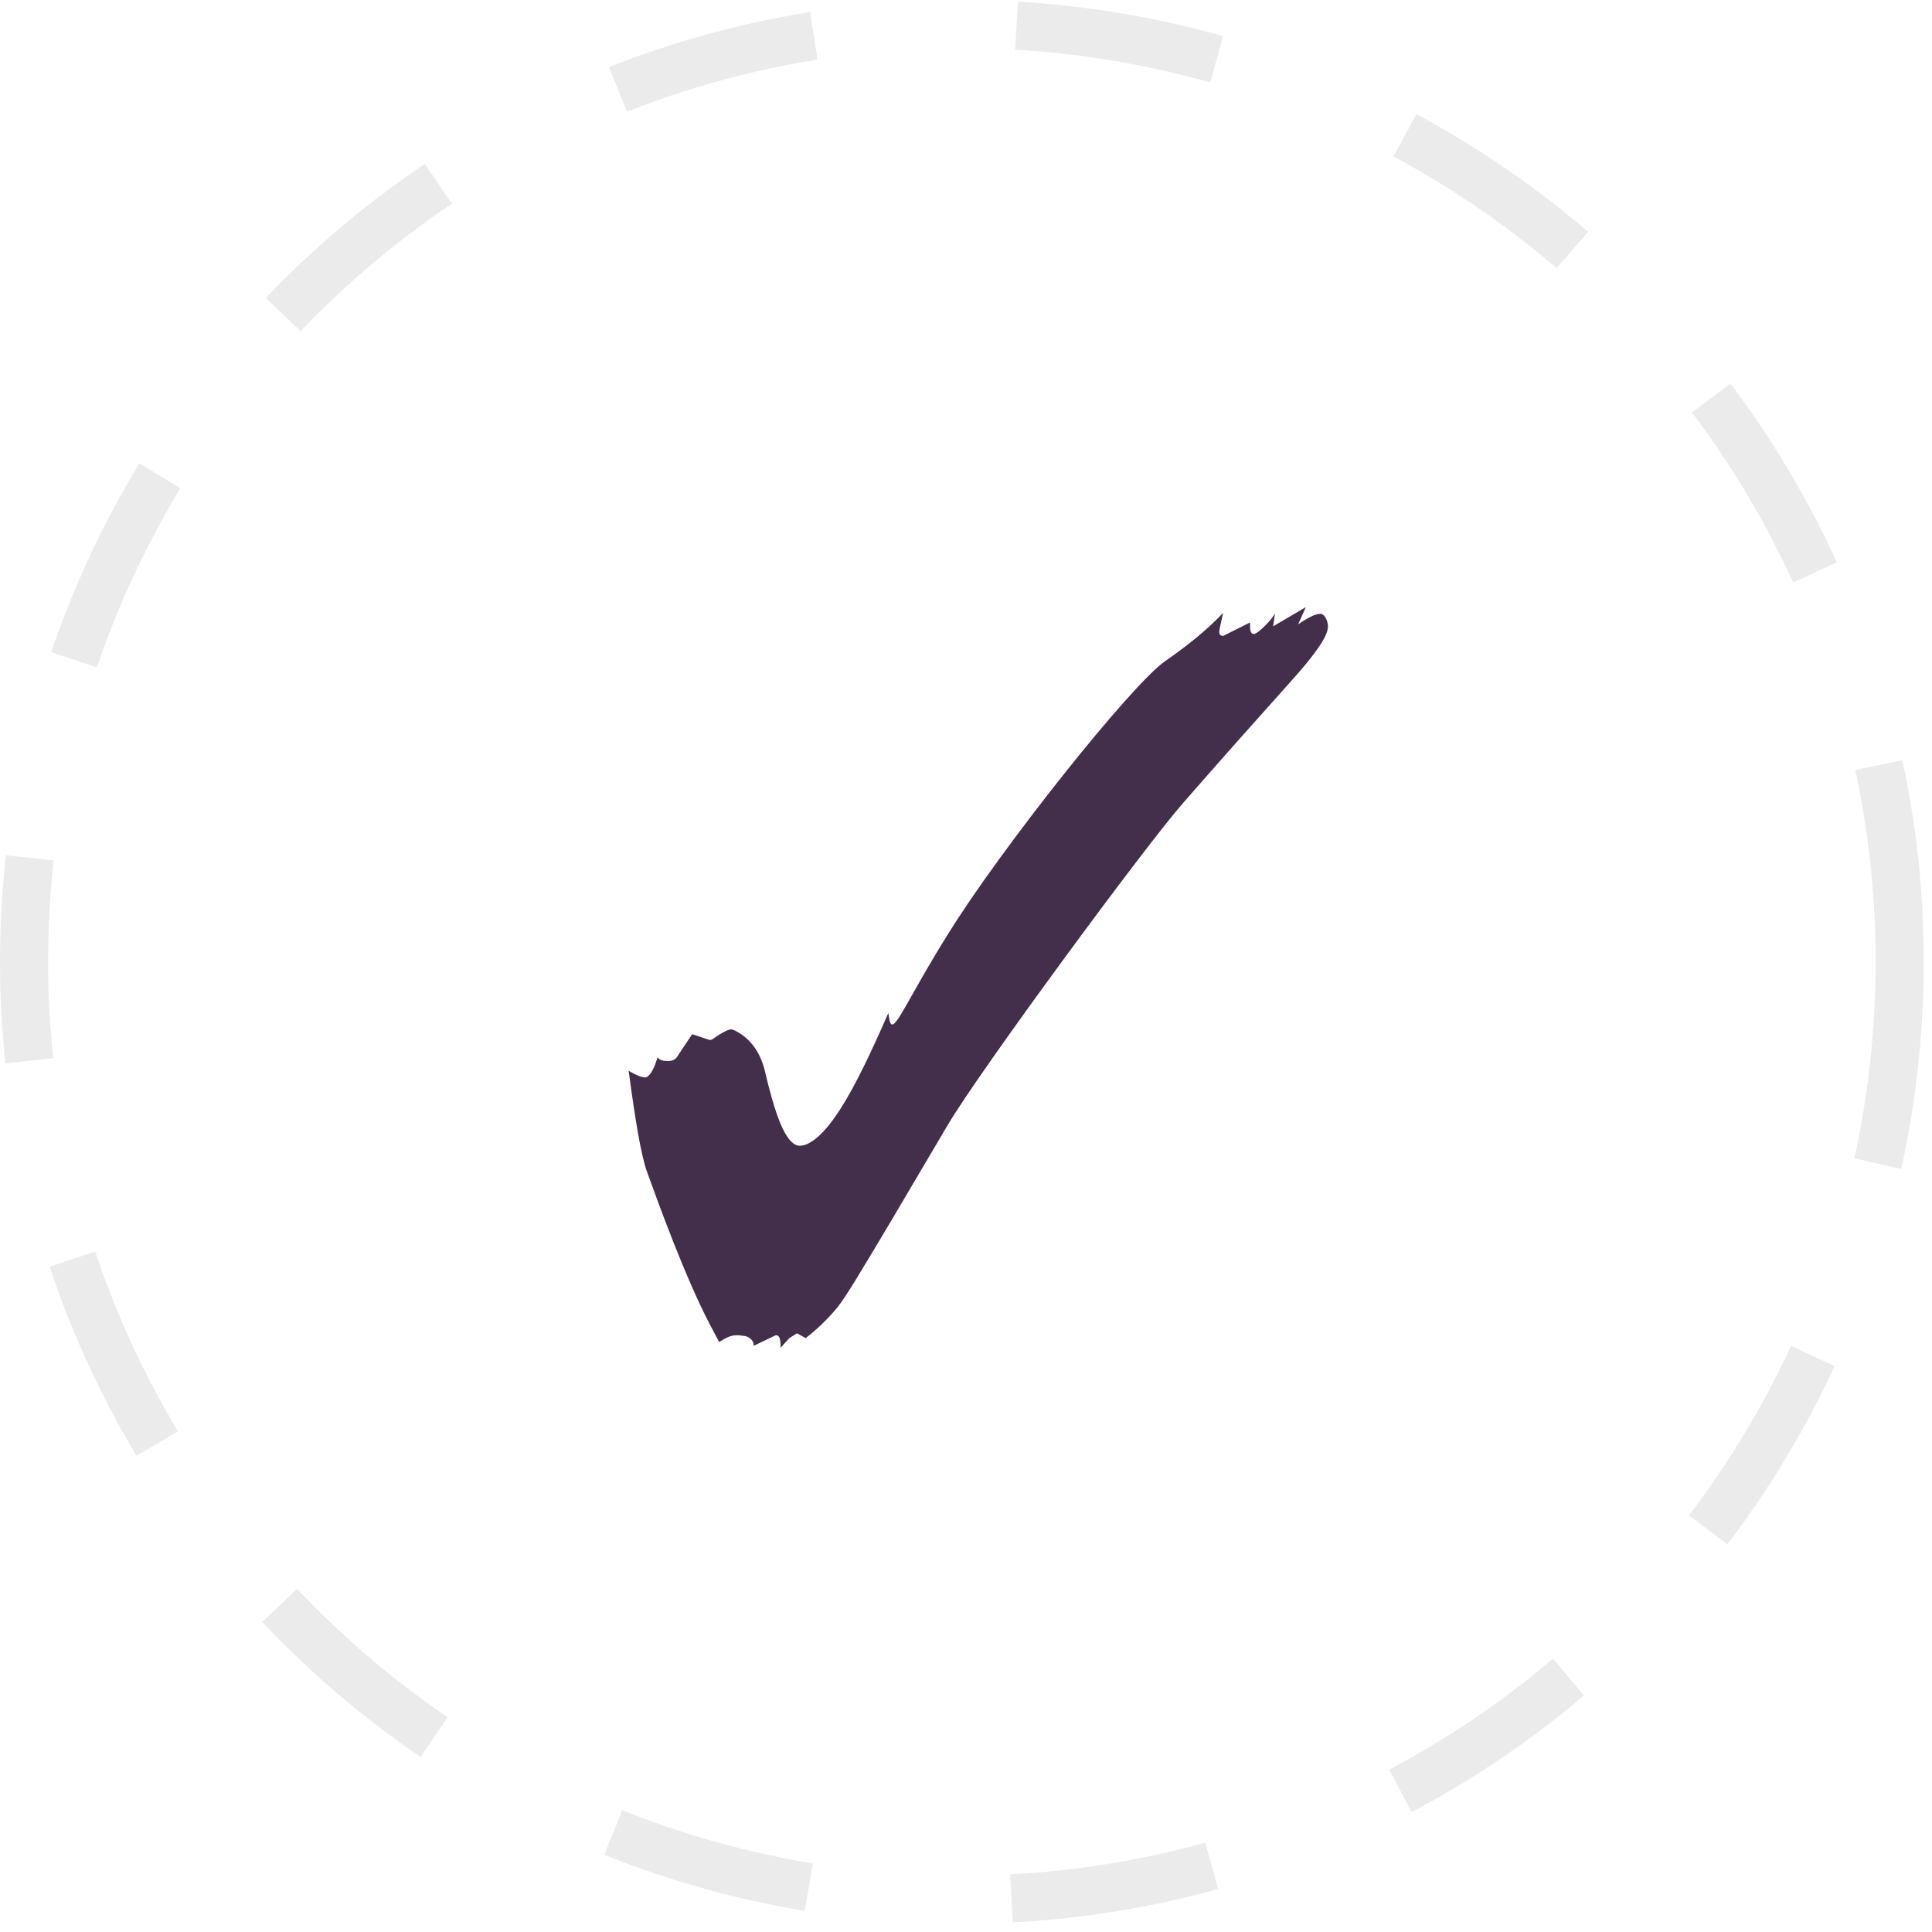
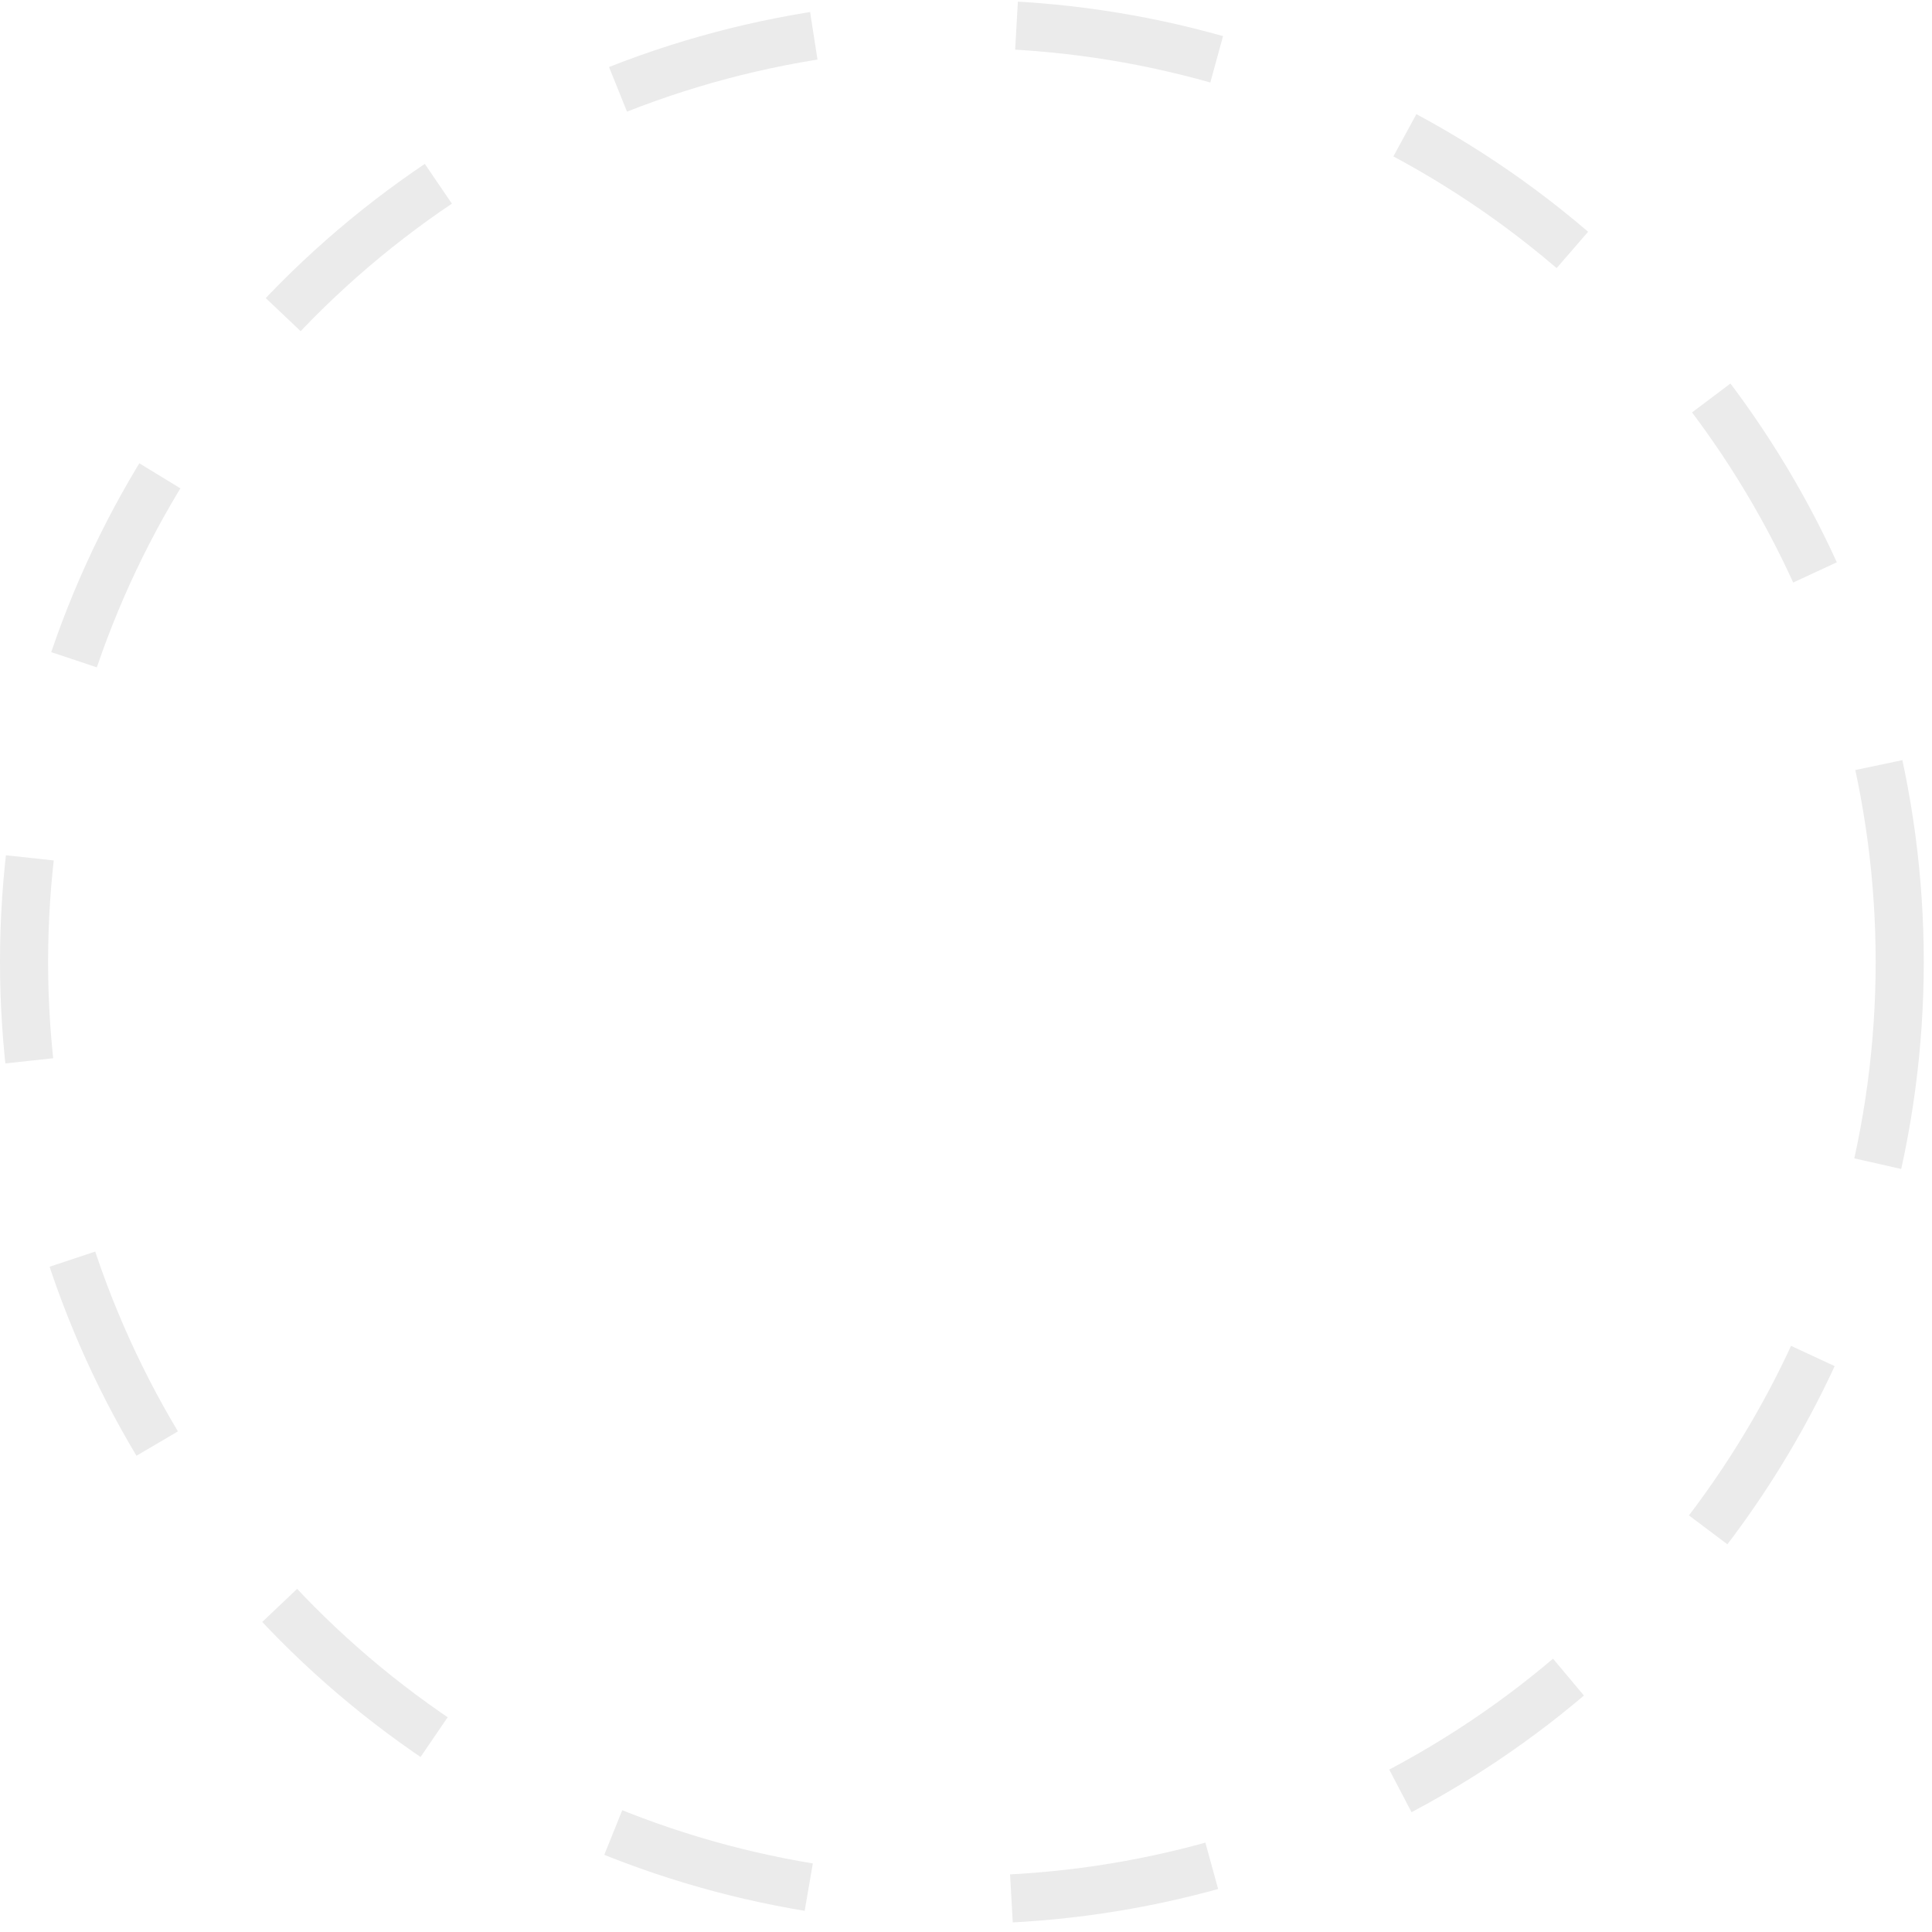
<svg xmlns="http://www.w3.org/2000/svg" width="38" height="38" viewBox="0 0 38 38" fill="none">
  <circle opacity="0.4" cx="18.919" cy="18.919" r="18.446" stroke="black" stroke-opacity="0.2" stroke-width="0.946" stroke-dasharray="4 4" />
-   <path d="M15.354 26.508C15.354 26.338 15.335 26.262 15.26 26.262L14.825 26.47C14.825 26.376 14.768 26.319 14.673 26.281L14.522 26.262C14.389 26.262 14.333 26.281 14.144 26.395C14.087 26.281 14.011 26.149 13.954 26.035C13.463 25.089 12.952 23.67 12.725 23.046C12.611 22.724 12.498 22.062 12.365 21.06C12.517 21.154 12.63 21.192 12.687 21.192C12.762 21.192 12.857 21.06 12.933 20.795C12.971 20.852 13.046 20.87 13.141 20.87C13.198 20.87 13.273 20.852 13.311 20.795L13.614 20.341L13.954 20.454H13.973C14.011 20.454 14.068 20.397 14.162 20.341C14.257 20.284 14.333 20.246 14.389 20.246L14.446 20.265C14.749 20.416 14.957 20.681 15.052 21.097C15.279 22.062 15.487 22.535 15.733 22.535C15.941 22.535 16.225 22.289 16.527 21.816C16.83 21.343 17.133 20.7 17.473 19.924C17.492 20.076 17.511 20.151 17.549 20.151C17.663 20.151 17.946 19.489 18.646 18.373C19.687 16.689 22.26 13.454 22.922 13C23.414 12.66 23.792 12.338 24.057 12.054C24.019 12.243 23.981 12.376 23.981 12.432C23.981 12.489 24.019 12.508 24.057 12.508L24.587 12.243V12.319C24.587 12.414 24.606 12.47 24.663 12.47C24.738 12.47 25.041 12.168 25.079 12.054L25.041 12.319L25.684 11.941L25.533 12.281C25.722 12.149 25.873 12.073 25.968 12.073C26.062 12.073 26.119 12.224 26.119 12.319C26.119 12.47 25.987 12.678 25.779 12.943C25.552 13.246 24.984 13.832 23.281 15.781C22.544 16.614 19.271 21.06 18.646 22.119L17.473 24.105C16.962 24.957 16.641 25.506 16.471 25.714C16.3 25.922 16.092 26.13 15.846 26.319L15.676 26.224L15.525 26.319L15.354 26.508Z" fill="#432E4B" />
</svg>